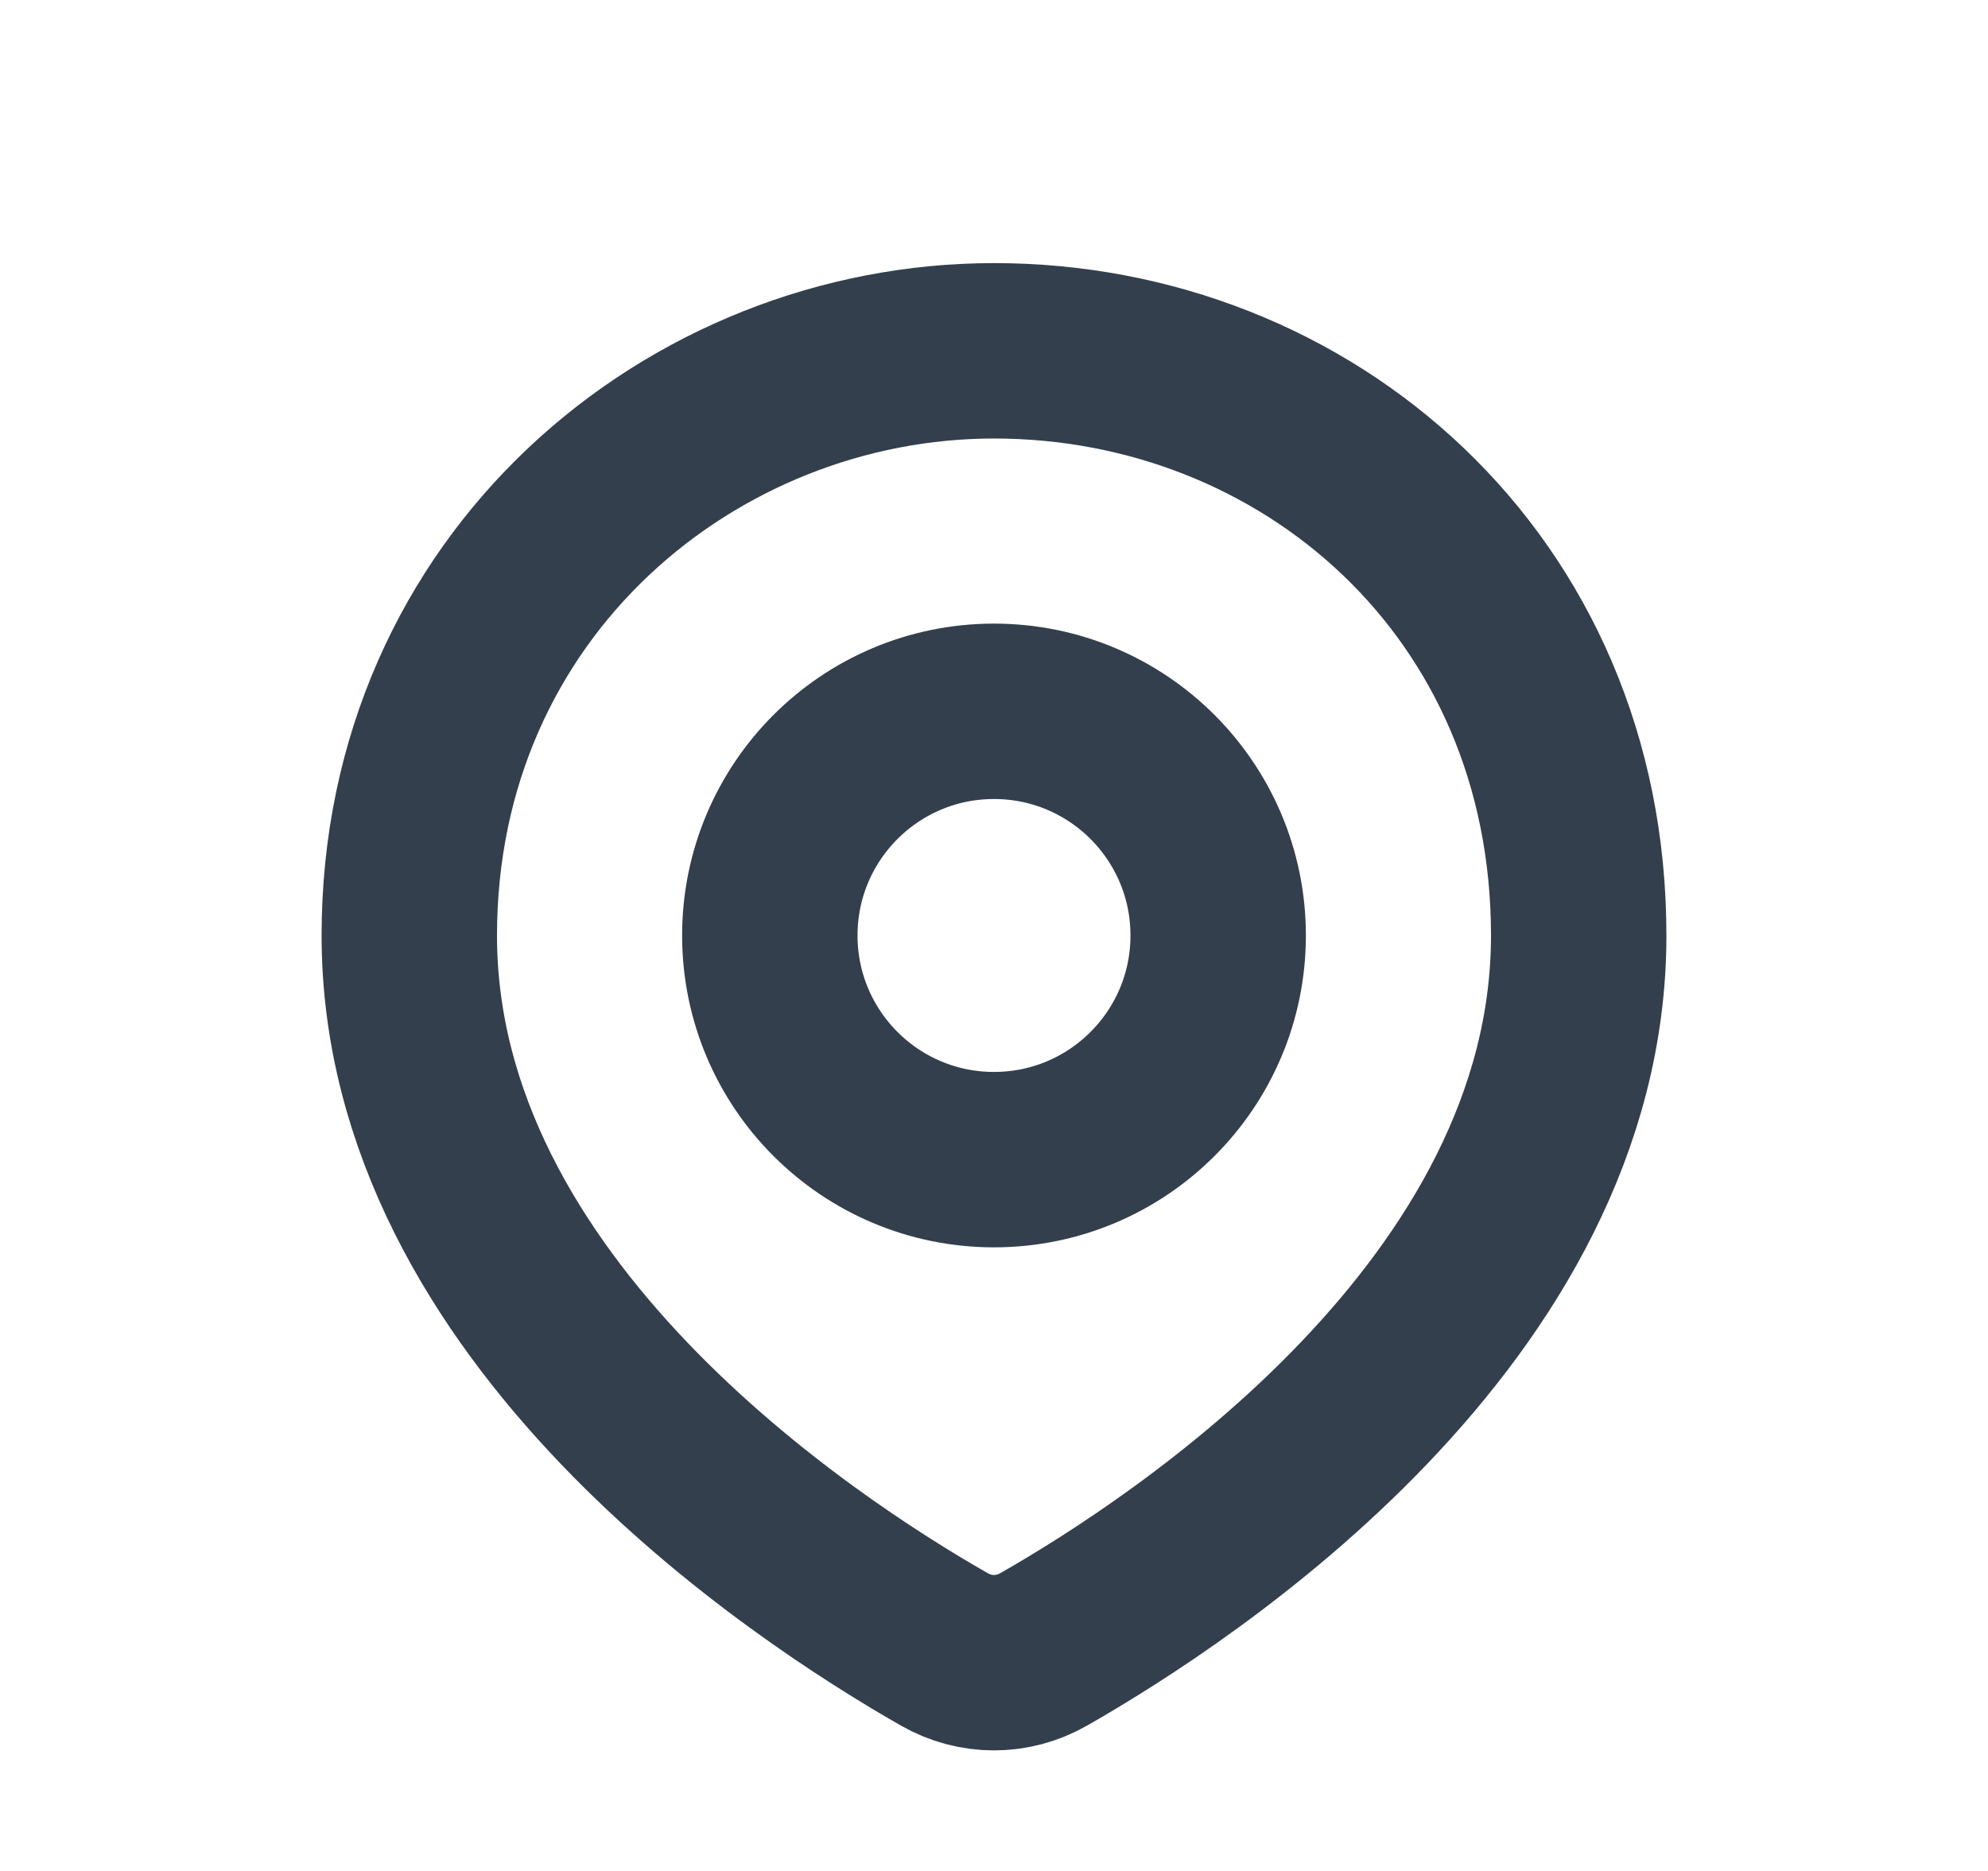
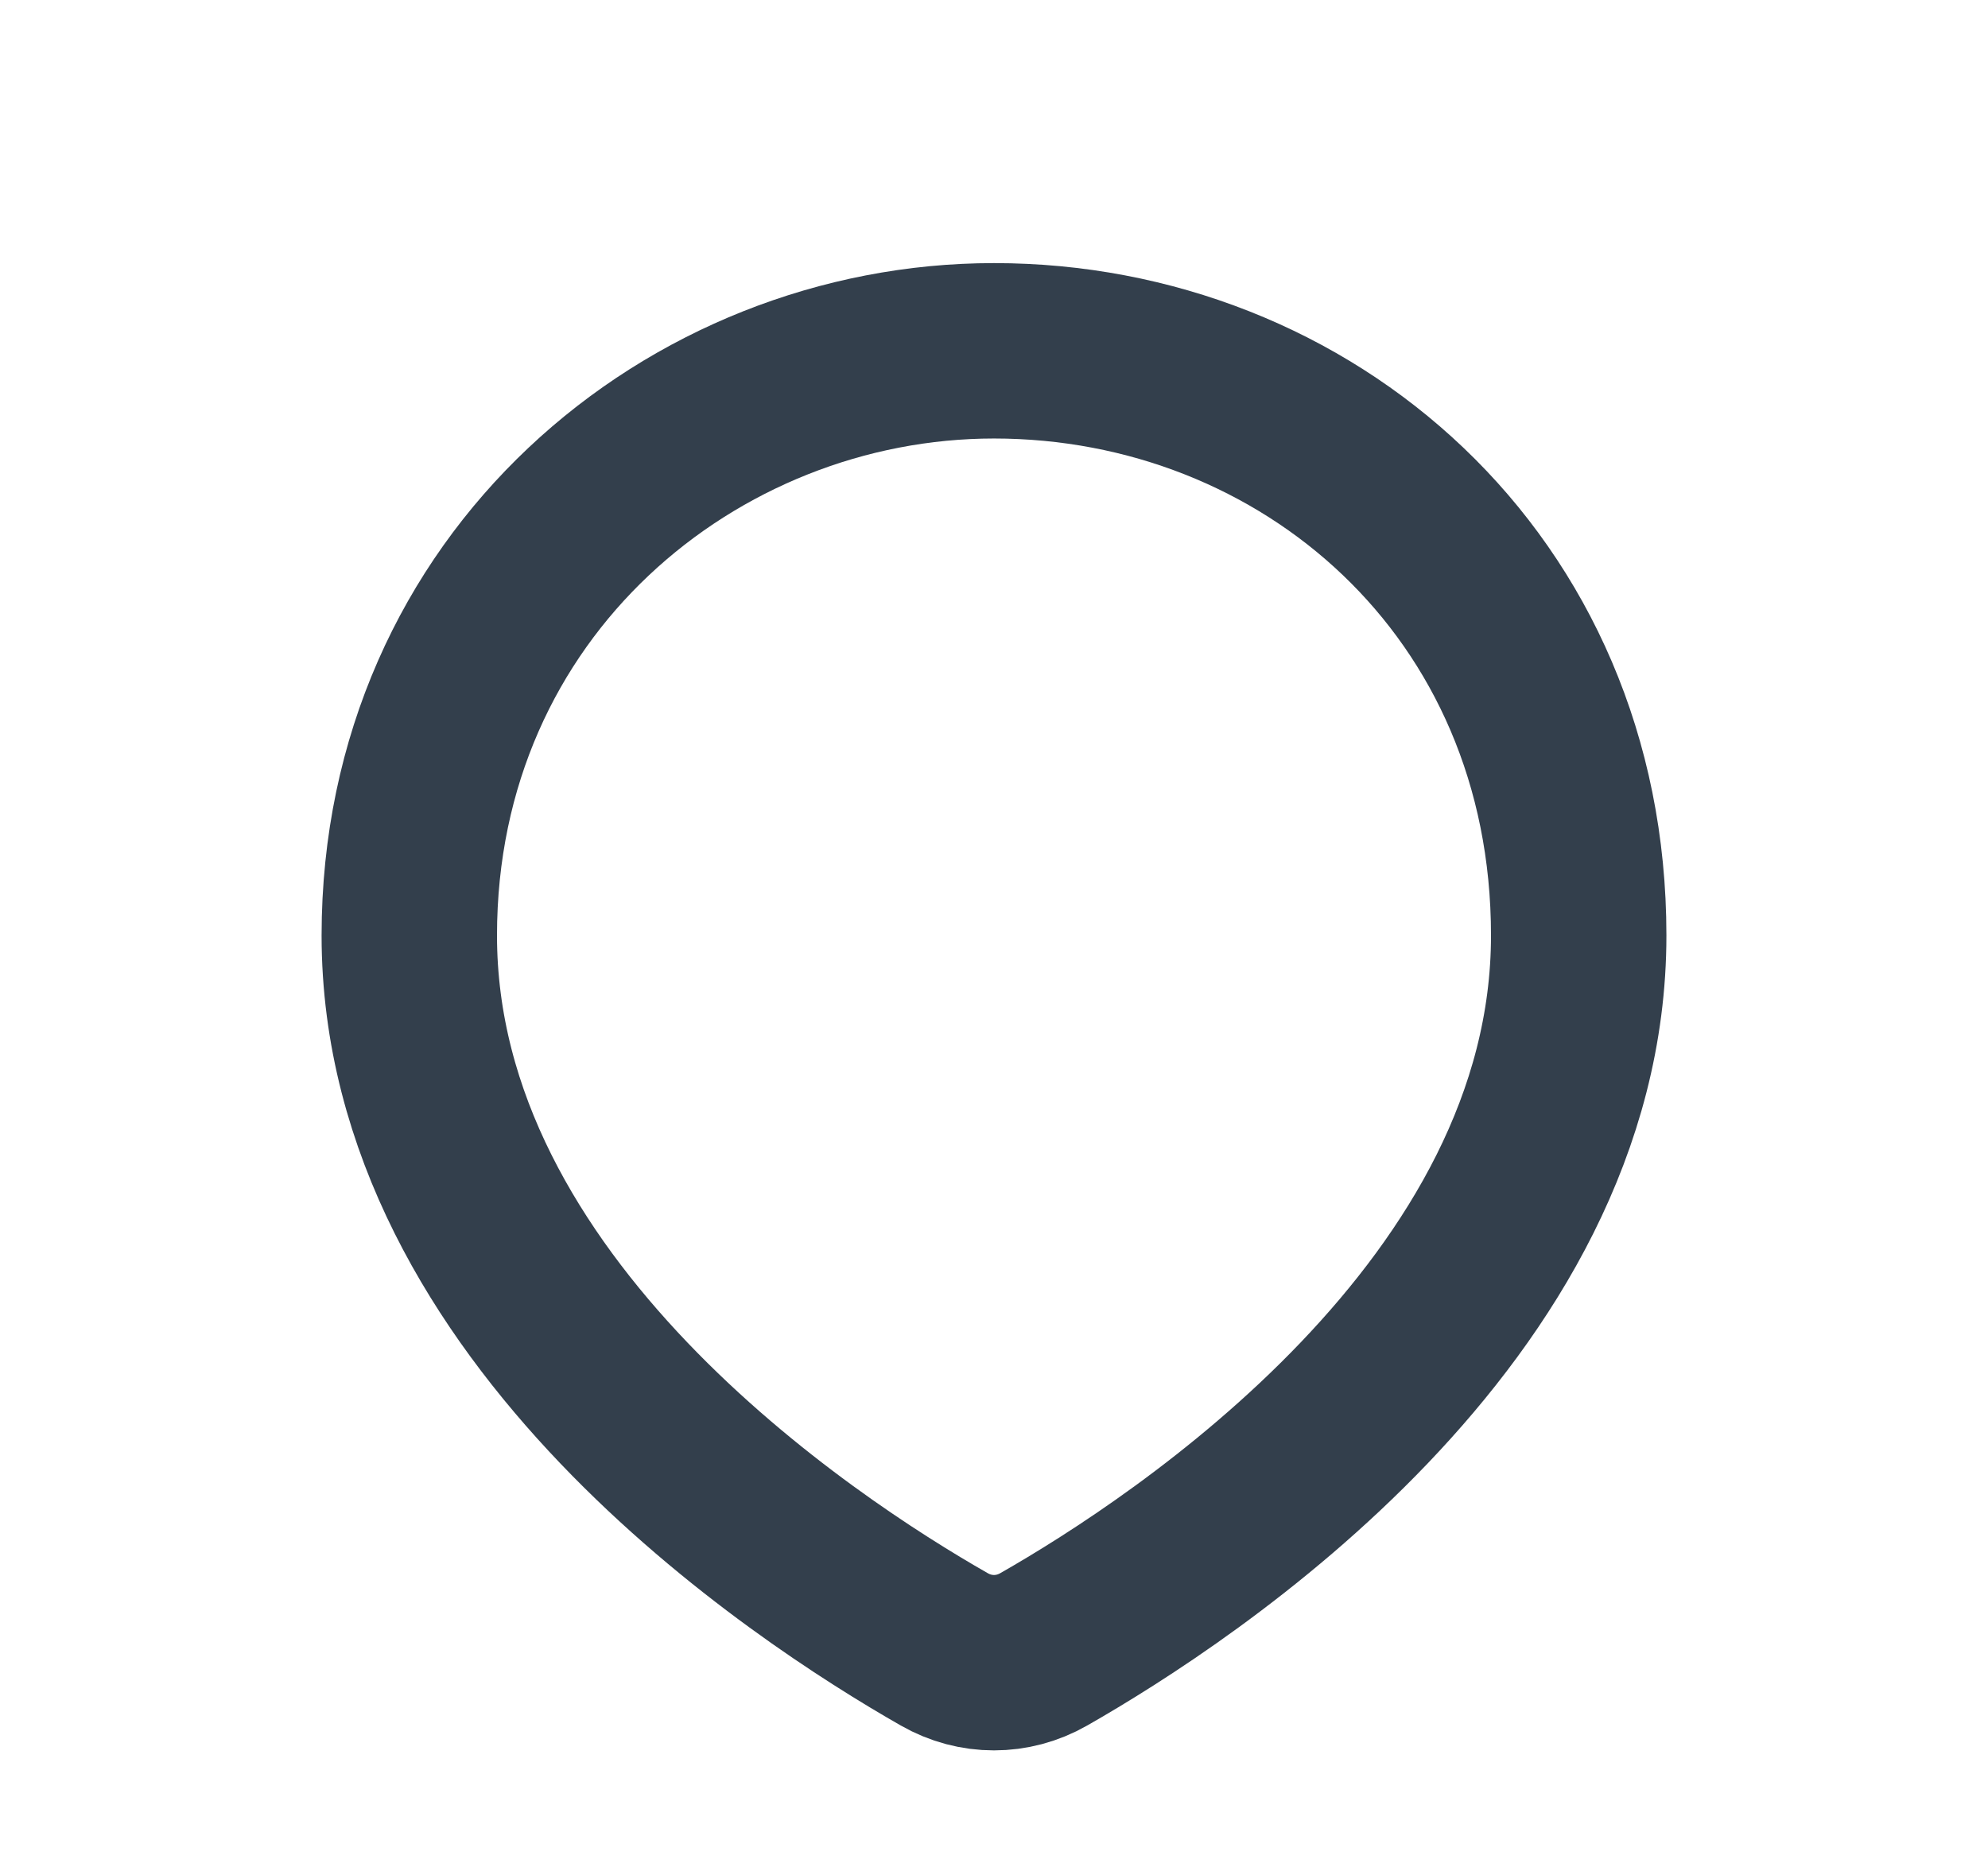
<svg xmlns="http://www.w3.org/2000/svg" fill="none" viewBox="0 0 17 16" height="16" width="17">
  <path stroke-width="1.5" stroke="#333F4C" d="M13.5 8C13.5 11.209 10.133 13.416 8.925 14.105C8.659 14.257 8.341 14.257 8.075 14.105C6.867 13.416 3.5 11.209 3.5 8C3.5 5 5.923 3 8.5 3C11.167 3 13.5 5 13.5 8Z" />
-   <circle stroke-width="1.5" stroke="#333F4C" r="1.917" cy="8" cx="8.5" />
</svg>